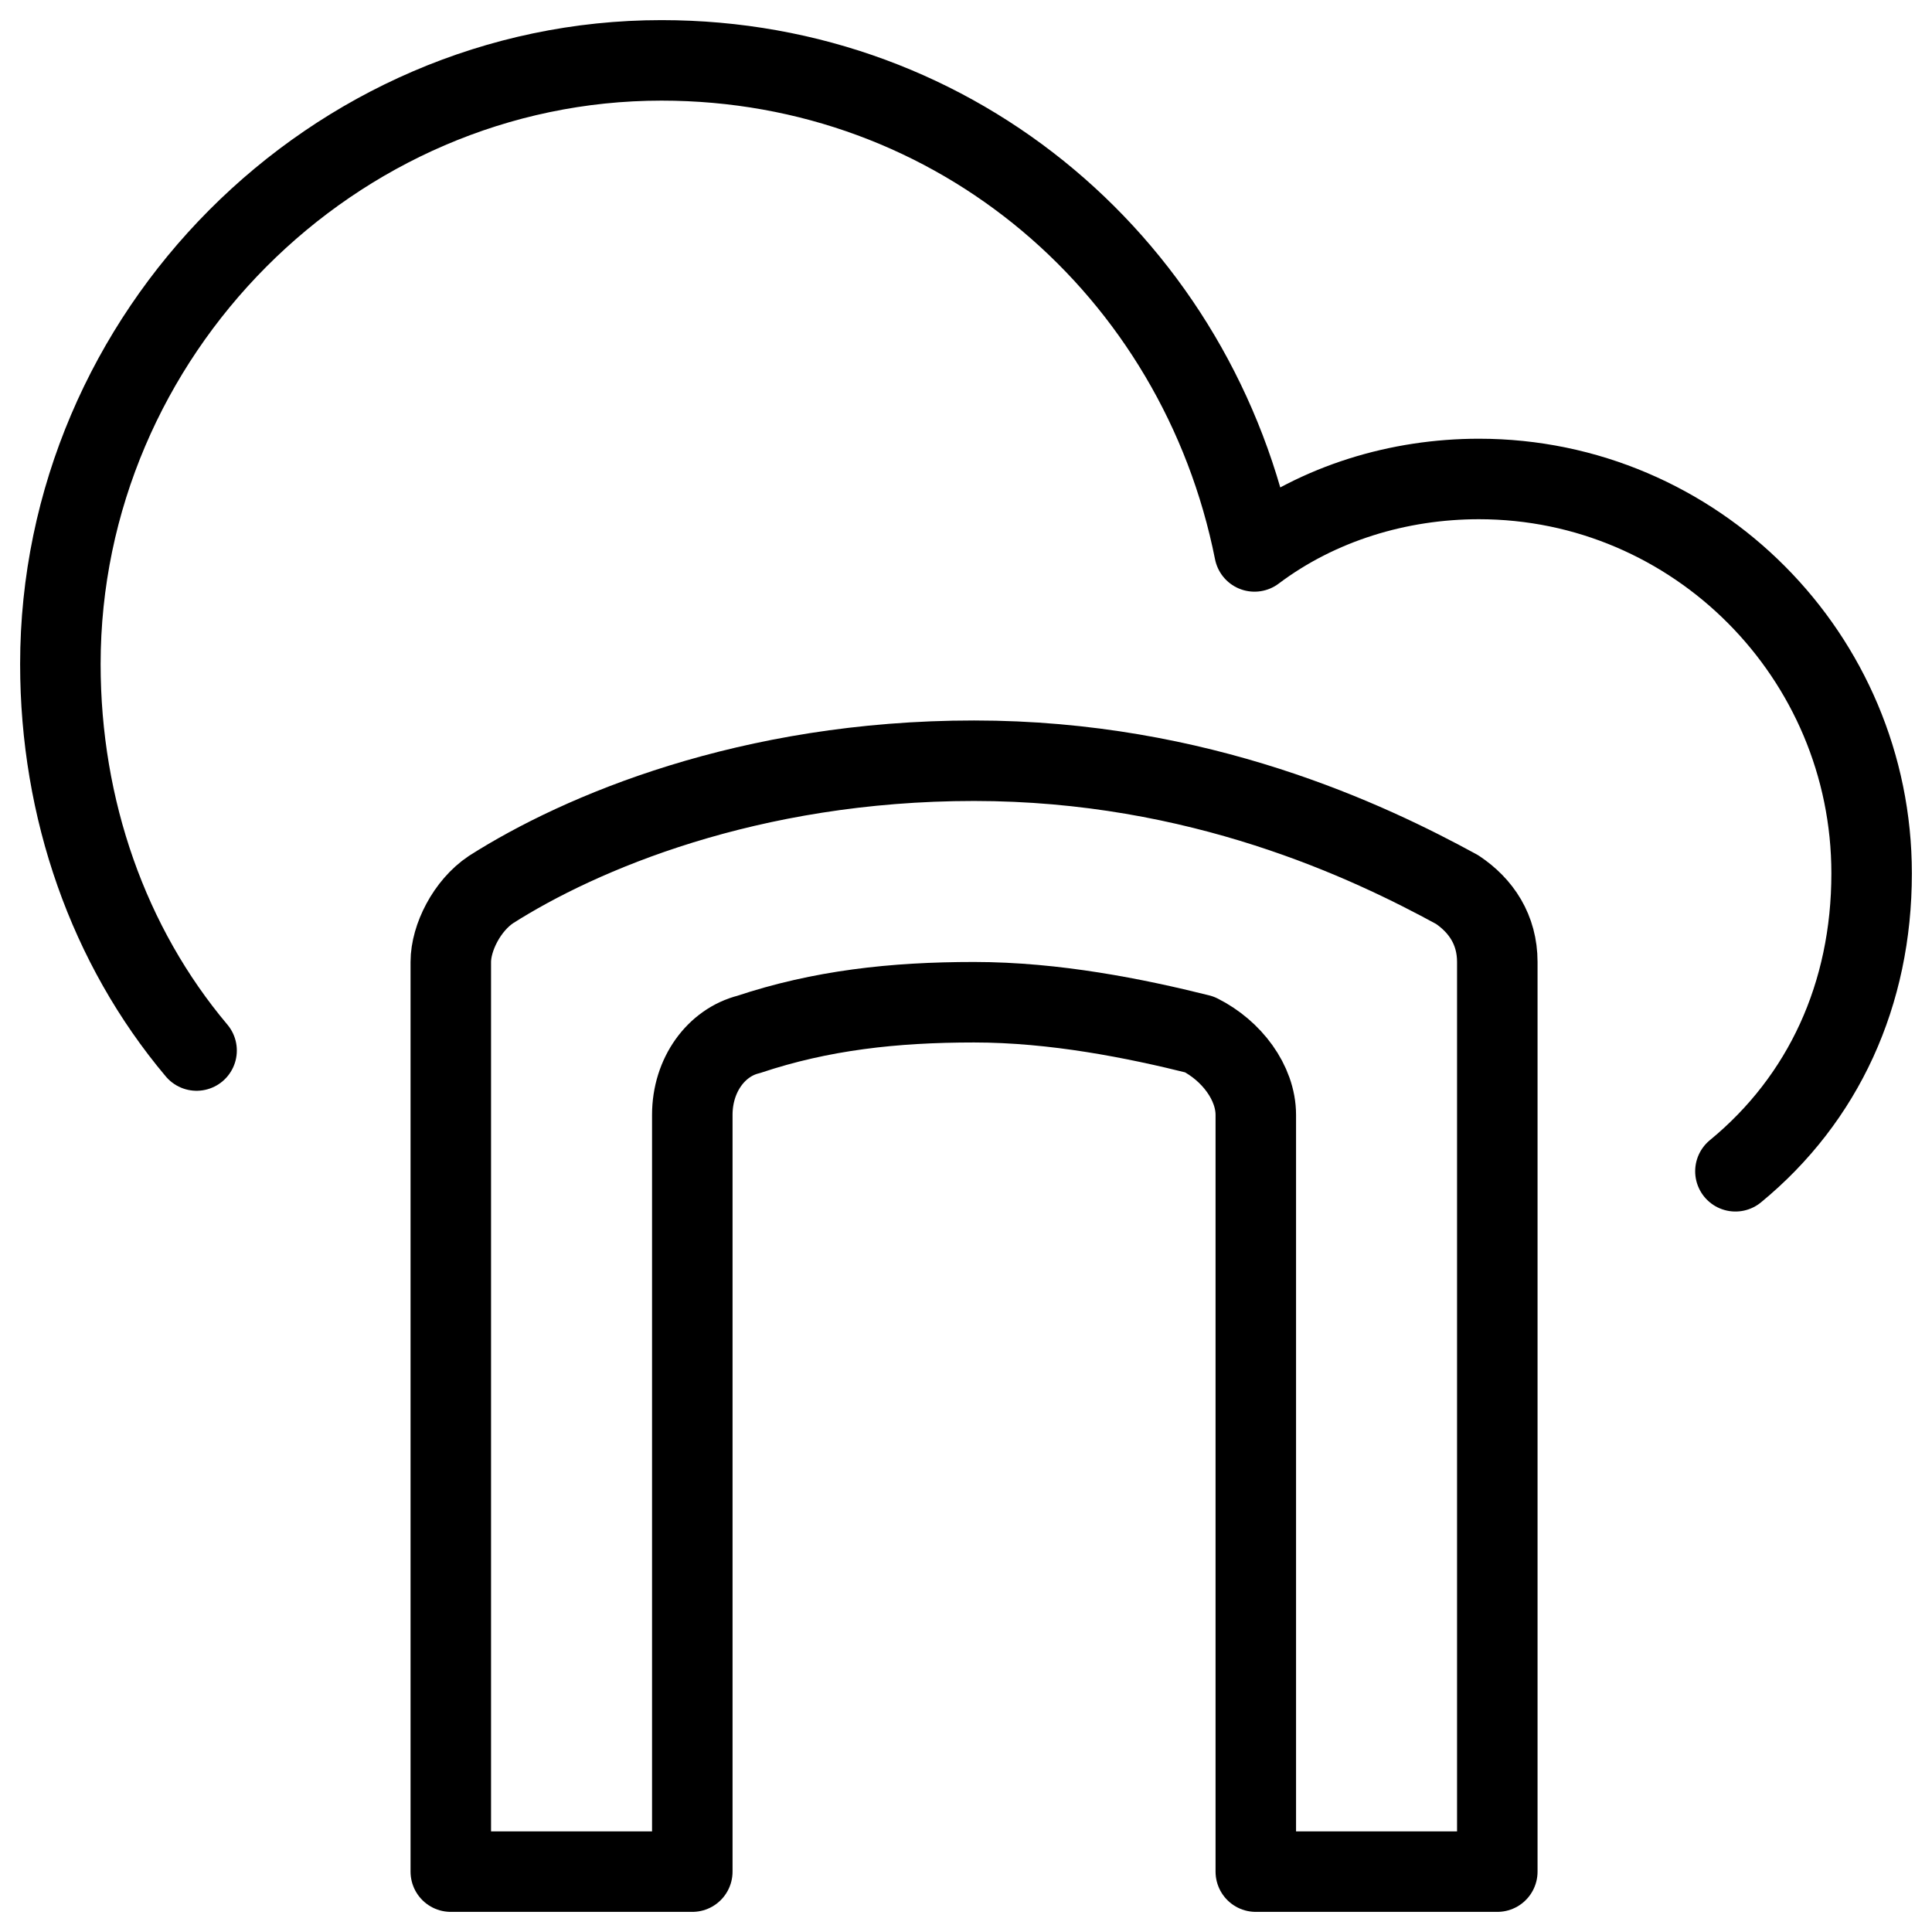
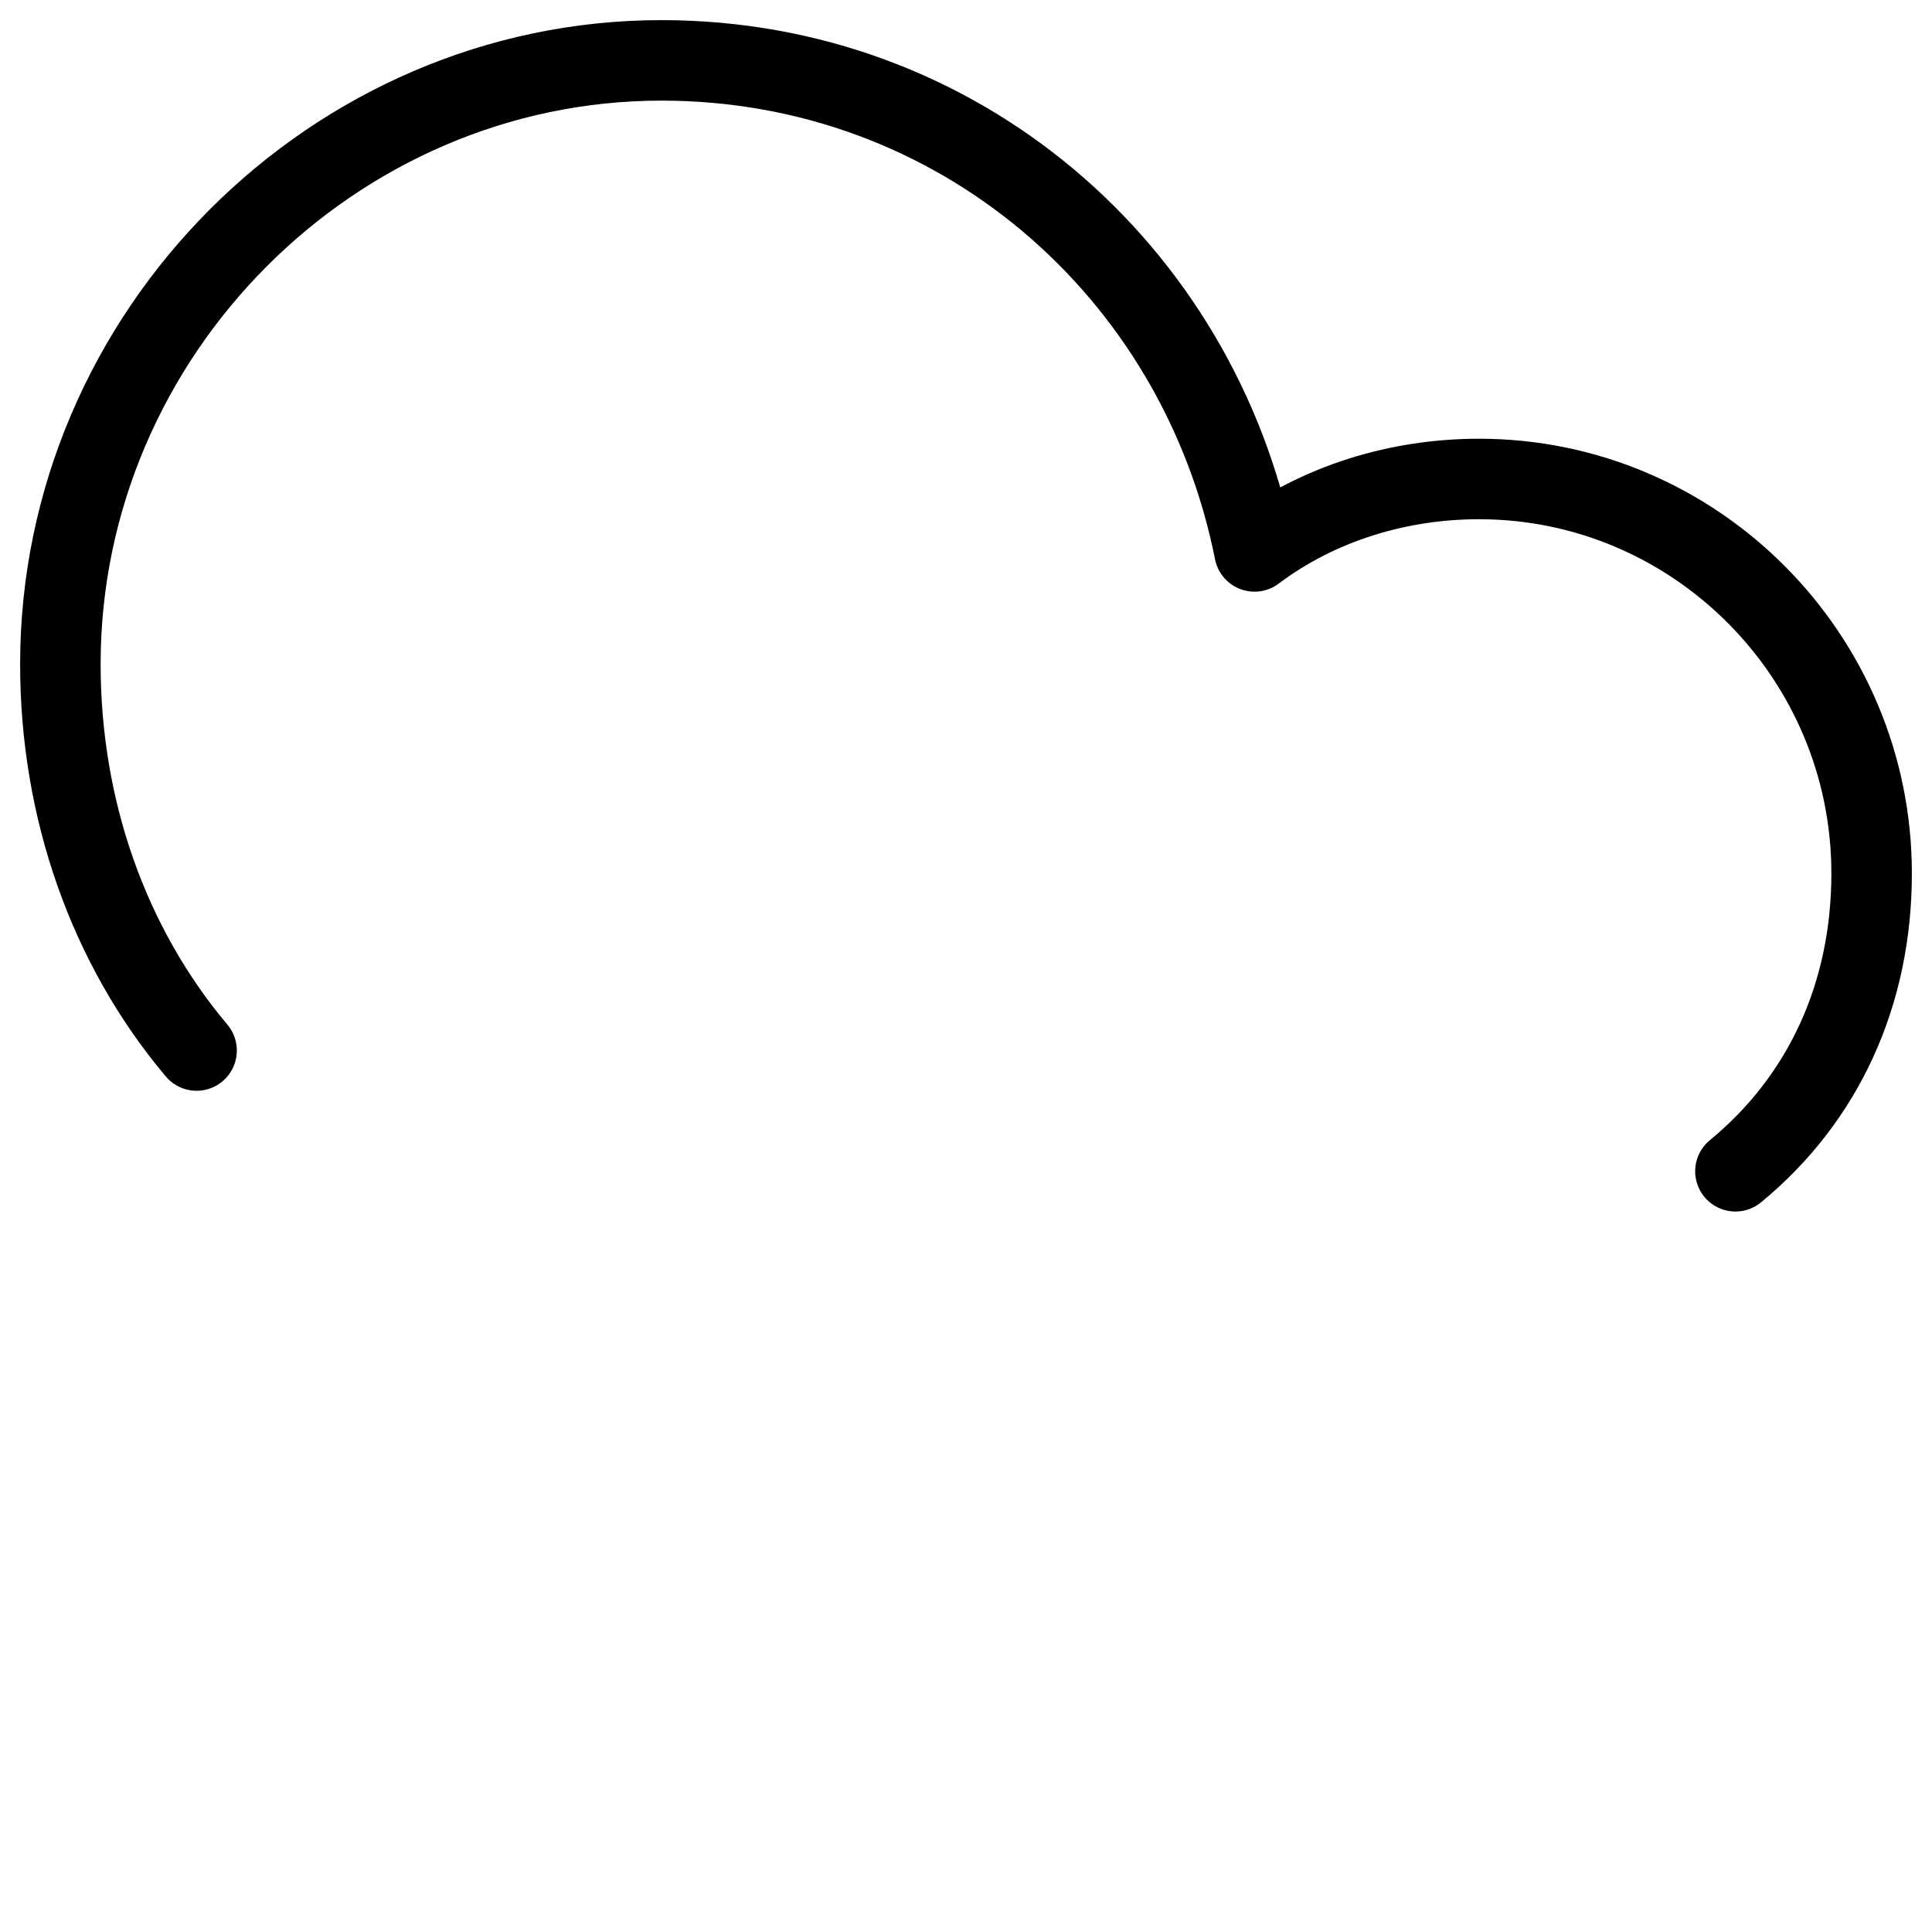
<svg xmlns="http://www.w3.org/2000/svg" fill="none" viewBox="0 0 24 24">
  <path stroke="#000000" stroke-linecap="round" stroke-linejoin="round" stroke-miterlimit="10" d="M21.558 14.55c1.095 -0.9 1.692 -2.2 1.692 -3.7 0 -2.7 -2.19 -4.9 -4.878 -4.9 -0.996 0 -1.991 0.3 -2.788 0.9 -0.697 -3.5 -3.684 -6.1 -7.367 -6.1C4.135 0.75 0.75 4.15 0.75 8.25c0 1.8 0.597 3.5 1.692 4.8" stroke-width="1" />
-   <path stroke="#000000" stroke-linecap="round" stroke-linejoin="round" stroke-miterlimit="10" d="M18.1 11.05c0.3 0.2 0.5 0.5 0.5 0.9v11.3h-3v-9.4c0 -0.4 -0.3 -0.8 -0.7 -1 -0.8 -0.2 -1.8 -0.4 -2.8 -0.4 -1 0 -1.9 0.1 -2.8 0.4 -0.4 0.1 -0.7 0.5 -0.7 1v9.4h-3v-11.3c0 -0.3 0.2 -0.7 0.5 -0.9 1.1 -0.7 3.2 -1.6 6 -1.6 2.8 0 4.9 1 6 1.6Z" stroke-width="1" />
</svg>